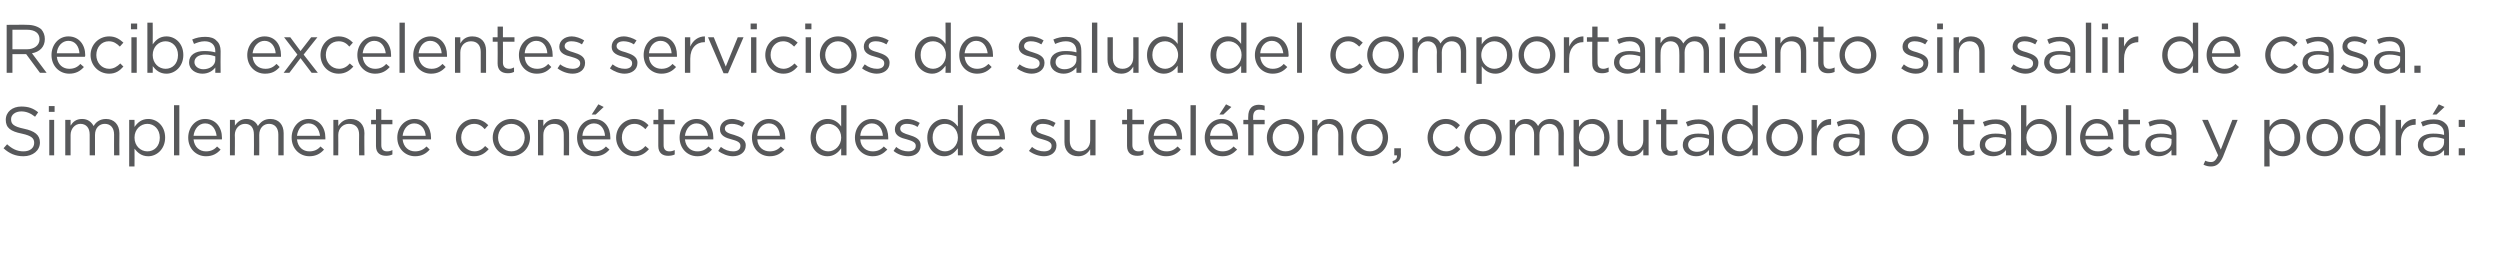
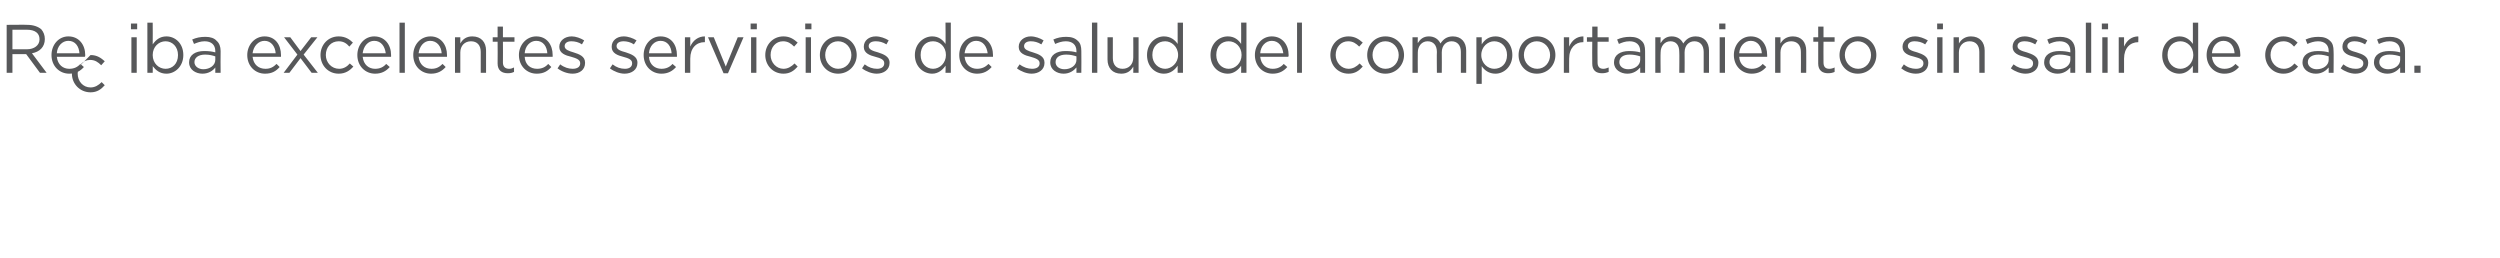
<svg xmlns="http://www.w3.org/2000/svg" version="1.1" width="563.2px" height="58.1px" viewBox="0 -4 563.2 58.1" style="top:-4px">
  <desc>Reciba excelentes servicios de salud del comportamiento sin salir de casa Simplemente conéctese desde su teléfono, c</desc>
  <defs />
  <g id="Polygon6136">
-     <path d="m.8 29.4l.8-.9c1.1 1 2.2 1.6 3.7 1.6c1.5 0 2.4-.8 2.4-1.9c0-1-.5-1.6-2.8-2.1c-2.5-.5-3.6-1.3-3.6-3.1c0-1.8 1.5-3 3.5-3c1.6 0 2.7.4 3.8 1.3l-.7 1c-1-.8-2-1.2-3.1-1.2c-1.4 0-2.3.8-2.3 1.7v.1c0 1 .5 1.6 2.9 2.1c2.4.5 3.6 1.4 3.6 3.1c0 1.8-1.6 3.1-3.7 3.1c-1.8 0-3.2-.6-4.5-1.8zM11 19.9h1.3v1.3H11v-1.3zm.1 3.1h1.1v8h-1.1v-8zm3.6 0h1.2v1.3c.5-.8 1.2-1.5 2.6-1.5c1.3 0 2.1.7 2.6 1.6c.5-.9 1.4-1.6 2.8-1.6c1.8 0 3 1.3 3 3.2c-.04.04 0 5 0 5h-1.2s-.03-4.68 0-4.7c0-1.5-.8-2.4-2.1-2.4c-1.2 0-2.2.9-2.2 2.5v4.6h-1.2v-4.7c0-1.5-.8-2.4-2.1-2.4c-1.2 0-2.2 1.1-2.2 2.5v4.6h-1.2v-8zm14.4 0h1.2s.03 1.6 0 1.6c.7-1 1.6-1.8 3.1-1.8c1.9 0 3.8 1.5 3.8 4.2c0 2.6-1.9 4.2-3.8 4.2c-1.5 0-2.4-.8-3.1-1.7c.03-.03 0 4 0 4h-1.2V23zm6.9 4c0-1.9-1.3-3.1-2.8-3.1c-1.5 0-2.9 1.2-2.9 3.1c0 1.9 1.4 3.1 2.9 3.1c1.5 0 2.8-1.1 2.8-3.1zm3.2-7.3h1.2V31h-1.2V19.7zm3.2 7.3c0-2.3 1.6-4.2 3.8-4.2c2.4 0 3.8 1.9 3.8 4.2v.4h-6.4c.2 1.8 1.4 2.7 2.8 2.7c1.1 0 1.9-.4 2.5-1.1l.8.7c-.8.9-1.8 1.5-3.3 1.5c-2.2 0-4-1.7-4-4.2zm6.4-.4c-.2-1.5-1-2.8-2.6-2.8c-1.4 0-2.4 1.2-2.6 2.8h5.2zm3-3.6h1.1s.05 1.33 0 1.3c.6-.8 1.3-1.5 2.6-1.5c1.3 0 2.2.7 2.6 1.6c.6-.9 1.4-1.6 2.8-1.6c1.9 0 3 1.3 3 3.2v5h-1.2v-4.7c0-1.5-.8-2.4-2.1-2.4c-1.2 0-2.2.9-2.2 2.5c.03-.02 0 4.6 0 4.6h-1.2s.04-4.71 0-4.7c0-1.5-.7-2.4-2-2.4c-1.3 0-2.3 1.1-2.3 2.5c.05.03 0 4.6 0 4.6h-1.1v-8zm13.9 4c0-2.3 1.6-4.2 3.8-4.2c2.4 0 3.8 1.9 3.8 4.2v.4h-6.4c.2 1.8 1.4 2.7 2.8 2.7c1.1 0 1.9-.4 2.5-1.1l.8.7c-.8.9-1.8 1.5-3.3 1.5c-2.2 0-4-1.7-4-4.2zm6.4-.4c-.2-1.5-1-2.8-2.6-2.8c-1.4 0-2.4 1.2-2.6 2.8h5.2zm3-3.6h1.1s.04 1.38 0 1.4c.6-.9 1.4-1.6 2.8-1.6c1.9 0 3.1 1.3 3.1 3.2c-.05.02 0 5 0 5h-1.2s-.04-4.68 0-4.7c0-1.5-.8-2.4-2.3-2.4c-1.3 0-2.4 1-2.4 2.5c.04.01 0 4.6 0 4.6h-1.1v-8zm9.6 5.9V24h-1.1v-1h1.1v-2.4h1.2v2.4h2.5v1h-2.5v4.7c0 1 .5 1.4 1.3 1.4c.5 0 .8-.1 1.2-.3v1c-.4.2-.9.3-1.4.3c-1.3 0-2.3-.6-2.3-2.2zm4.8-1.9c0-2.3 1.6-4.2 3.9-4.2c2.3 0 3.7 1.9 3.7 4.2v.4h-6.4c.2 1.8 1.4 2.7 2.8 2.7c1.1 0 1.9-.4 2.6-1.1l.7.7c-.8.9-1.8 1.5-3.3 1.5c-2.2 0-4-1.7-4-4.2zm6.4-.4c-.1-1.5-1-2.8-2.6-2.8c-1.4 0-2.4 1.2-2.6 2.8h5.2zm6.8.4c0-2.3 1.8-4.2 4.1-4.2c1.5 0 2.5.7 3.2 1.4l-.8.9c-.6-.7-1.3-1.2-2.4-1.2c-1.6 0-2.9 1.3-2.9 3.1c0 1.7 1.3 3.1 3 3.1c1 0 1.8-.5 2.4-1.2l.8.7c-.8.9-1.8 1.6-3.3 1.6c-2.3 0-4.1-1.9-4.1-4.2zm8.3 0c0-2.3 1.8-4.2 4.2-4.2c2.4 0 4.2 1.9 4.2 4.2c0 2.3-1.8 4.2-4.2 4.2c-2.4 0-4.2-1.9-4.2-4.2zm7.2 0c0-1.7-1.3-3.1-3-3.1c-1.8 0-3 1.4-3 3.1c0 1.7 1.3 3.1 3 3.1c1.7 0 3-1.4 3-3.1zm3-4h1.2s.02 1.38 0 1.4c.5-.9 1.4-1.6 2.8-1.6c1.9 0 3 1.3 3 3.2c.03.02 0 5 0 5H127s.04-4.68 0-4.7c0-1.5-.8-2.4-2.2-2.4c-1.4 0-2.4 1-2.4 2.5c.02.01 0 4.6 0 4.6h-1.2v-8zm13.6-3.5l1.2.6l-1.8 1.7h-.9l1.5-2.3zM130 27c0-2.3 1.6-4.2 3.8-4.2c2.4 0 3.7 1.9 3.7 4.2v.4h-6.3c.1 1.8 1.4 2.7 2.8 2.7c1.1 0 1.9-.4 2.5-1.1l.8.7c-.8.9-1.8 1.5-3.3 1.5c-2.2 0-4-1.7-4-4.2zm6.3-.4c-.1-1.5-.9-2.8-2.5-2.8c-1.4 0-2.5 1.2-2.6 2.8h5.1zm2.5.4c0-2.3 1.8-4.2 4.1-4.2c1.6 0 2.5.7 3.2 1.4l-.7.9c-.7-.7-1.4-1.2-2.5-1.2c-1.6 0-2.8 1.3-2.8 3.1c0 1.7 1.2 3.1 2.9 3.1c1 0 1.8-.5 2.4-1.2l.8.7c-.8.9-1.8 1.6-3.3 1.6c-2.3 0-4.1-1.9-4.1-4.2zm9.5 1.9V24h-1.1v-1h1.1v-2.4h1.2v2.4h2.5v1h-2.5s-.02 4.72 0 4.7c0 1 .5 1.4 1.3 1.4c.4 0 .8-.1 1.2-.3v1c-.4.2-.9.3-1.5.3c-1.2 0-2.2-.6-2.2-2.2zm4.8-1.9c0-2.3 1.6-4.2 3.8-4.2c2.4 0 3.8 1.9 3.8 4.2v.4h-6.4c.2 1.8 1.4 2.7 2.8 2.7c1.1 0 1.9-.4 2.5-1.1l.8.7c-.8.9-1.8 1.5-3.3 1.5c-2.2 0-4-1.7-4-4.2zm6.4-.4c-.2-1.5-1-2.8-2.6-2.8c-1.4 0-2.4 1.2-2.6 2.8h5.2zm2.3 3.4l.6-.9c.9.7 1.8 1 2.8 1c.9 0 1.6-.4 1.6-1.2v-.1c0-.8-.9-1.1-2-1.4c-1.2-.3-2.6-.8-2.6-2.2v-.1c0-1.3 1.1-2.3 2.7-2.3c1 0 2.1.4 2.9.9l-.6.9c-.7-.5-1.6-.7-2.3-.7c-1 0-1.6.4-1.6 1.1c0 .8 1 1.1 2.1 1.4c1.2.4 2.6.9 2.6 2.3v.1c0 1.5-1.3 2.4-2.9 2.4c-1.1 0-2.4-.5-3.3-1.2zm7.6-3c0-2.3 1.6-4.2 3.8-4.2c2.4 0 3.7 1.9 3.7 4.2v.4h-6.3c.1 1.8 1.4 2.7 2.8 2.7c1.1 0 1.9-.4 2.5-1.1l.8.7c-.8.9-1.8 1.5-3.3 1.5c-2.2 0-4-1.7-4-4.2zm6.3-.4c-.1-1.5-.9-2.8-2.5-2.8c-1.4 0-2.5 1.2-2.6 2.8h5.1zm6.9.4c0-2.6 1.9-4.2 3.8-4.2c1.5 0 2.5.8 3.1 1.7v-4.8h1.2V31h-1.2v-1.6c-.6.9-1.6 1.8-3.1 1.8c-1.9 0-3.8-1.5-3.8-4.2zm6.9 0c0-1.9-1.4-3.1-2.9-3.1c-1.5 0-2.8 1.1-2.8 3.1c0 1.9 1.3 3.1 2.8 3.1c1.5 0 2.9-1.3 2.9-3.1zm3.1 0c0-2.3 1.6-4.2 3.8-4.2c2.4 0 3.7 1.9 3.7 4.2v.4h-6.3c.1 1.8 1.4 2.7 2.8 2.7c1.1 0 1.9-.4 2.5-1.1l.8.7c-.9.9-1.8 1.5-3.3 1.5c-2.2 0-4-1.7-4-4.2zm6.3-.4c-.1-1.5-.9-2.8-2.5-2.8c-1.4 0-2.5 1.2-2.6 2.8h5.1zm2.4 3.4l.6-.9c.8.7 1.8 1 2.7 1c1 0 1.7-.4 1.7-1.2v-.1c0-.8-1-1.1-2-1.4c-1.3-.3-2.7-.8-2.7-2.2v-.1c0-1.3 1.2-2.3 2.8-2.3c.9 0 2 .4 2.8.9l-.5.9c-.7-.5-1.6-.7-2.4-.7c-.9 0-1.5.4-1.5 1.1c0 .8 1 1.1 2 1.4c1.3.4 2.6.9 2.6 2.3v.1c0 1.5-1.2 2.4-2.8 2.4c-1.2 0-2.5-.5-3.3-1.2zm7.6-3c0-2.6 1.9-4.2 3.8-4.2c1.5 0 2.4.8 3.1 1.7c-.04.02 0-4.8 0-4.8h1.1V31h-1.1s-.04-1.61 0-1.6c-.7.9-1.6 1.8-3.1 1.8c-1.9 0-3.8-1.5-3.8-4.2zm6.9 0c0-1.9-1.4-3.1-2.9-3.1c-1.5 0-2.8 1.1-2.8 3.1c0 1.9 1.3 3.1 2.8 3.1c1.5 0 2.9-1.3 2.9-3.1zm3 0c0-2.3 1.6-4.2 3.9-4.2c2.3 0 3.7 1.9 3.7 4.2v.4H220c.2 1.8 1.4 2.7 2.8 2.7c1.1 0 1.9-.4 2.6-1.1l.7.7c-.8.9-1.8 1.5-3.3 1.5c-2.2 0-4-1.7-4-4.2zm6.4-.4c-.1-1.5-1-2.8-2.6-2.8c-1.4 0-2.4 1.2-2.6 2.8h5.2zm6.6 3.4l.7-.9c.8.7 1.8 1 2.7 1c1 0 1.7-.4 1.7-1.2v-.1c0-.8-1-1.1-2-1.4c-1.3-.3-2.7-.8-2.7-2.2v-.1c0-1.3 1.2-2.3 2.8-2.3c.9 0 2 .4 2.8.9l-.5.9c-.7-.5-1.6-.7-2.4-.7c-.9 0-1.5.4-1.5 1.1c0 .8 1 1.1 2 1.4c1.3.4 2.6.9 2.6 2.3v.1c0 1.5-1.2 2.4-2.8 2.4c-1.2 0-2.5-.5-3.4-1.2zm8-2v-5h1.2v4.7c0 1.5.8 2.4 2.2 2.4c1.4 0 2.4-1 2.4-2.5V23h1.2v8h-1.2v-1.4c-.5.9-1.4 1.6-2.7 1.6c-2 0-3.1-1.3-3.1-3.2zm14.1.9c.02-.02 0-4.9 0-4.9h-1.1v-1h1.1v-2.4h1.2v2.4h2.6v1h-2.6v4.7c0 1 .6 1.4 1.4 1.4c.4 0 .7-.1 1.1-.3v1c-.4.2-.8.3-1.4.3c-1.3 0-2.3-.6-2.3-2.2zm4.8-1.9c0-2.3 1.6-4.2 3.9-4.2c2.3 0 3.7 1.9 3.7 4.2v.4h-6.4c.2 1.8 1.4 2.7 2.9 2.7c1.1 0 1.8-.4 2.5-1.1l.7.7c-.8.9-1.8 1.5-3.3 1.5c-2.2 0-4-1.7-4-4.2zm6.4-.4c-.1-1.5-1-2.8-2.6-2.8c-1.4 0-2.4 1.2-2.6 2.8h5.2zm3.1-6.9h1.2V31h-1.2V19.7zm8-.2l1.2.6l-1.8 1.7h-.9l1.5-2.3zm-4.8 7.5c0-2.3 1.6-4.2 3.8-4.2c2.4 0 3.7 1.9 3.7 4.2v.4h-6.3c.1 1.8 1.4 2.7 2.8 2.7c1.1 0 1.9-.4 2.5-1.1l.8.7c-.9.9-1.8 1.5-3.3 1.5c-2.2 0-4-1.7-4-4.2zm6.3-.4c-.1-1.5-.9-2.8-2.5-2.8c-1.4 0-2.5 1.2-2.6 2.8h5.1zm3.5-2.6h-1.1v-1h1.1s-.03-.71 0-.7c0-.9.2-1.6.7-2.1c.4-.4 1-.6 1.7-.6c.5 0 .9.1 1.3.2v1.1c-.4-.2-.8-.2-1.2-.2c-.9 0-1.4.5-1.4 1.7c.04-.03 0 .6 0 .6h2.6v1h-2.5v7h-1.2v-7zm4.2 3c0-2.3 1.8-4.2 4.2-4.2c2.4 0 4.2 1.9 4.2 4.2c0 2.3-1.8 4.2-4.2 4.2c-2.4 0-4.2-1.9-4.2-4.2zm7.2 0c0-1.7-1.3-3.1-3-3.1c-1.7 0-2.9 1.4-2.9 3.1c0 1.7 1.2 3.1 2.9 3.1c1.8 0 3-1.4 3-3.1zm3-4h1.2s.03 1.38 0 1.4c.6-.9 1.4-1.6 2.8-1.6c1.9 0 3 1.3 3 3.2c.05.02 0 5 0 5h-1.1s-.04-4.68 0-4.7c0-1.5-.9-2.4-2.3-2.4c-1.3 0-2.4 1-2.4 2.5c.03.01 0 4.6 0 4.6h-1.2v-8zm8.8 4c0-2.3 1.8-4.2 4.2-4.2c2.4 0 4.1 1.9 4.1 4.2c0 2.3-1.7 4.2-4.2 4.2c-2.4 0-4.1-1.9-4.1-4.2zm7.1 0c0-1.7-1.3-3.1-3-3.1c-1.7 0-2.9 1.4-2.9 3.1c0 1.7 1.3 3.1 3 3.1c1.7 0 2.9-1.4 2.9-3.1zm2.2 5.3c.7-.2 1.1-.6 1-1.3h-.6v-1.6h1.5s-.04 1.37 0 1.4c0 1.2-.6 1.8-1.8 2.1l-.1-.6zm7.9-5.3c0-2.3 1.8-4.2 4.1-4.2c1.5 0 2.5.7 3.2 1.4l-.8.9c-.6-.7-1.3-1.2-2.4-1.2c-1.6 0-2.9 1.3-2.9 3.1c0 1.7 1.3 3.1 3 3.1c1 0 1.8-.5 2.4-1.2l.8.7c-.8.9-1.8 1.6-3.3 1.6c-2.3 0-4.1-1.9-4.1-4.2zm8.3 0c0-2.3 1.8-4.2 4.2-4.2c2.4 0 4.2 1.9 4.2 4.2c0 2.3-1.8 4.2-4.2 4.2c-2.4 0-4.2-1.9-4.2-4.2zm7.1 0c0-1.7-1.2-3.1-2.9-3.1c-1.8 0-3 1.4-3 3.1c0 1.7 1.3 3.1 3 3.1c1.7 0 2.9-1.4 2.9-3.1zm3.1-4h1.2v1.3c.5-.8 1.2-1.5 2.6-1.5c1.3 0 2.1.7 2.6 1.6c.5-.9 1.4-1.6 2.8-1.6c1.8 0 3 1.3 3 3.2c-.04.04 0 5 0 5h-1.2s-.03-4.68 0-4.7c0-1.5-.8-2.4-2.1-2.4c-1.2 0-2.2.9-2.2 2.5v4.6h-1.2v-4.7c0-1.5-.8-2.4-2.1-2.4c-1.2 0-2.2 1.1-2.2 2.5v4.6h-1.2v-8zm14.4 0h1.2s.03 1.6 0 1.6c.7-1 1.6-1.8 3.1-1.8c1.9 0 3.8 1.5 3.8 4.2c0 2.6-1.9 4.2-3.8 4.2c-1.5 0-2.4-.8-3.1-1.7c.03-.03 0 4 0 4h-1.2V23zm6.9 4c0-1.9-1.3-3.1-2.8-3.1c-1.5 0-2.9 1.2-2.9 3.1c0 1.9 1.4 3.1 2.9 3.1c1.5 0 2.8-1.1 2.8-3.1zm3 1v-5h1.2v4.7c0 1.5.8 2.4 2.2 2.4c1.4 0 2.4-1 2.4-2.5V23h1.2v8h-1.2v-1.4c-.5.9-1.4 1.6-2.7 1.6c-2 0-3.1-1.3-3.1-3.2zm9.8.9c-.02-.02 0-4.9 0-4.9h-1.1v-1h1.1v-2.4h1.2v2.4h2.5v1h-2.5s-.03 4.72 0 4.7c0 1 .5 1.4 1.3 1.4c.4 0 .8-.1 1.2-.3v1c-.4.2-.9.3-1.5.3c-1.2 0-2.2-.6-2.2-2.2zm4.9-.2v-.1c0-1.6 1.4-2.5 3.4-2.5c1.1 0 1.8.1 2.5.3v-.3c0-1.4-.9-2.2-2.4-2.2c-.9 0-1.7.3-2.4.6l-.4-1c.9-.4 1.8-.6 2.9-.6c1.2 0 2 .3 2.6.9c.6.5.8 1.3.8 2.3c.05 0 0 4.9 0 4.9H385v-1.2c-.6.7-1.5 1.4-2.9 1.4c-1.5 0-3-.9-3-2.5zm5.9-.6v-.8c-.6-.2-1.4-.4-2.3-.4c-1.5 0-2.4.7-2.4 1.7c0 1 .9 1.6 2 1.6c1.5 0 2.7-.9 2.7-2.1zm2.9-1.1c0-2.6 1.9-4.2 3.8-4.2c1.5 0 2.5.8 3.1 1.7v-4.8h1.2V31h-1.2v-1.6c-.6.9-1.6 1.8-3.1 1.8c-1.9 0-3.8-1.5-3.8-4.2zm7 0c0-1.9-1.5-3.1-2.9-3.1c-1.6 0-2.9 1.1-2.9 3.1c0 1.9 1.4 3.1 2.9 3.1c1.4 0 2.9-1.3 2.9-3.1zm3 0c0-2.3 1.7-4.2 4.1-4.2c2.5 0 4.2 1.9 4.2 4.2c0 2.3-1.8 4.2-4.2 4.2c-2.4 0-4.1-1.9-4.1-4.2zm7.1 0c0-1.7-1.3-3.1-3-3.1c-1.7 0-2.9 1.4-2.9 3.1c0 1.7 1.3 3.1 2.9 3.1c1.8 0 3-1.4 3-3.1zm3.1-4h1.2s-.04 2.08 0 2.1c.5-1.4 1.7-2.3 3.2-2.3c.03.05 0 1.3 0 1.3c0 0-.07.03-.1 0c-1.7 0-3.1 1.3-3.1 3.7c-.04.01 0 3.2 0 3.2h-1.2v-8zm4.9 5.7v-.1c0-1.6 1.4-2.5 3.5-2.5c1 0 1.7.1 2.4.3v-.3c0-1.4-.9-2.2-2.4-2.2c-.9 0-1.6.3-2.4.6l-.3-1c.8-.4 1.7-.6 2.9-.6c1.1 0 2 .3 2.6.9c.5.5.8 1.3.8 2.3c-.03 0 0 4.9 0 4.9h-1.2s.03-1.21 0-1.2c-.5.7-1.5 1.4-2.9 1.4c-1.5 0-3-.9-3-2.5zm5.9-.6v-.8c-.5-.2-1.3-.4-2.3-.4c-1.5 0-2.4.7-2.4 1.7c0 1 1 1.6 2.1 1.6c1.4 0 2.6-.9 2.6-2.1zm7.3-1.1c0-2.3 1.7-4.2 4.1-4.2c2.4 0 4.2 1.9 4.2 4.2c0 2.3-1.8 4.2-4.2 4.2c-2.4 0-4.1-1.9-4.1-4.2zm7.1 0c0-1.7-1.3-3.1-3-3.1c-1.7 0-2.9 1.4-2.9 3.1c0 1.7 1.2 3.1 2.9 3.1c1.8 0 3-1.4 3-3.1zm7.8 1.9V24H440v-1h1.1v-2.4h1.2v2.4h2.5v1h-2.5v4.7c0 1 .5 1.4 1.3 1.4c.5 0 .8-.1 1.2-.3v1c-.4.2-.9.3-1.4.3c-1.3 0-2.3-.6-2.3-2.2zm4.9-.2v-.1c0-1.6 1.4-2.5 3.5-2.5c1 0 1.7.1 2.4.3v-.3c0-1.4-.9-2.2-2.4-2.2c-.9 0-1.7.3-2.4.6l-.4-1c.9-.4 1.8-.6 3-.6c1.1 0 2 .3 2.6.9c.5.5.8 1.3.8 2.3c-.03 0 0 4.9 0 4.9h-1.2s.03-1.21 0-1.2c-.5.7-1.5 1.4-2.9 1.4c-1.5 0-3-.9-3-2.5zm5.9-.6v-.8c-.5-.2-1.3-.4-2.3-.4c-1.5 0-2.4.7-2.4 1.7c0 1 1 1.6 2.1 1.6c1.4 0 2.6-.9 2.6-2.1zm4.6 1.4v1.5h-1.2V19.7h1.2v4.9c.6-1 1.6-1.8 3.1-1.8c1.9 0 3.8 1.5 3.8 4.2c0 2.6-1.9 4.2-3.8 4.2c-1.5 0-2.5-.8-3.1-1.7zm5.7-2.5c0-1.9-1.3-3.1-2.8-3.1c-1.5 0-2.9 1.2-2.9 3.1c0 1.9 1.4 3.1 2.9 3.1c1.5 0 2.8-1.1 2.8-3.1zm3.2-7.3h1.2V31h-1.2V19.7zm3.2 7.3c0-2.3 1.6-4.2 3.8-4.2c2.4 0 3.7 1.9 3.7 4.2v.4h-6.3c.1 1.8 1.4 2.7 2.8 2.7c1.1 0 1.9-.4 2.5-1.1l.8.7c-.8.9-1.8 1.5-3.3 1.5c-2.2 0-4-1.7-4-4.2zm6.3-.4c-.1-1.5-.9-2.8-2.5-2.8c-1.4 0-2.5 1.2-2.6 2.8h5.1zm3.4 2.3c.04-.02 0-4.9 0-4.9h-1.1v-1h1.1v-2.4h1.2v2.4h2.6v1h-2.6s.03 4.72 0 4.7c0 1 .6 1.4 1.4 1.4c.4 0 .7-.1 1.1-.3v1c-.4.2-.8.3-1.4.3c-1.3 0-2.3-.6-2.3-2.2zm5-.2v-.1c0-1.6 1.4-2.5 3.4-2.5c1 0 1.7.1 2.5.3v-.3c0-1.4-.9-2.2-2.4-2.2c-1 0-1.7.3-2.5.6l-.3-1c.9-.4 1.7-.6 2.9-.6c1.1 0 2 .3 2.6.9c.5.5.8 1.3.8 2.3v4.9h-1.1s-.04-1.21 0-1.2c-.6.7-1.5 1.4-2.9 1.4c-1.5 0-3-.9-3-2.5zm5.9-.6v-.8c-.6-.2-1.4-.4-2.4-.4c-1.5 0-2.3.7-2.3 1.7c0 1 .9 1.6 2 1.6c1.5 0 2.7-.9 2.7-2.1zm13.7-5.1h1.2s-3.32 8.26-3.3 8.3c-.7 1.6-1.5 2.2-2.7 2.2c-.6 0-1.1-.1-1.7-.4l.4-.9c.4.2.8.3 1.3.3c.7 0 1.1-.4 1.6-1.5c.01-.03-3.6-8-3.6-8h1.3l2.9 6.7l2.6-6.7zm7.2 0h1.2s-.04 1.6 0 1.6c.6-1 1.6-1.8 3-1.8c2 0 3.9 1.5 3.9 4.2c0 2.6-1.9 4.2-3.9 4.2c-1.5 0-2.4-.8-3-1.7c-.04-.03 0 4 0 4h-1.2V23zm6.8 4c0-1.9-1.3-3.1-2.8-3.1c-1.5 0-2.9 1.2-2.9 3.1c0 1.9 1.4 3.1 2.9 3.1c1.6 0 2.8-1.1 2.8-3.1zm2.7 0c0-2.3 1.7-4.2 4.1-4.2c2.4 0 4.2 1.9 4.2 4.2c0 2.3-1.8 4.2-4.2 4.2c-2.4 0-4.1-1.9-4.1-4.2zm7.1 0c0-1.7-1.3-3.1-3-3.1c-1.7 0-2.9 1.4-2.9 3.1c0 1.7 1.2 3.1 2.9 3.1c1.8 0 3-1.4 3-3.1zm2.6 0c0-2.6 1.9-4.2 3.8-4.2c1.5 0 2.5.8 3.1 1.7c-.02.02 0-4.8 0-4.8h1.2V31h-1.2s-.02-1.61 0-1.6c-.7.9-1.6 1.8-3.1 1.8c-1.9 0-3.8-1.5-3.8-4.2zm6.9 0c0-1.9-1.4-3.1-2.9-3.1c-1.5 0-2.8 1.1-2.8 3.1c0 1.9 1.3 3.1 2.8 3.1c1.5 0 2.9-1.3 2.9-3.1zm3.5-4h1.2s.03 2.08 0 2.1c.6-1.4 1.8-2.3 3.3-2.3v1.3s-.1.03-.1 0c-1.7 0-3.2 1.3-3.2 3.7c.03.01 0 3.2 0 3.2h-1.2v-8zm5 5.7v-.1c0-1.6 1.4-2.5 3.4-2.5c1.1 0 1.8.1 2.5.3v-.3c0-1.4-.9-2.2-2.4-2.2c-.9 0-1.7.3-2.4.6l-.4-1c.9-.4 1.8-.6 2.9-.6c1.2 0 2 .3 2.6.9c.6.5.8 1.3.8 2.3c.04 0 0 4.9 0 4.9h-1.1v-1.2c-.6.7-1.5 1.4-2.9 1.4c-1.5 0-3-.9-3-2.5zm5.9-.6v-.8c-.6-.2-1.4-.4-2.3-.4c-1.5 0-2.4.7-2.4 1.7c0 1 .9 1.6 2 1.6c1.5 0 2.7-.9 2.7-2.1zm-1.2-8.6l1.3.6l-1.8 1.7h-.9l1.4-2.3zm4.5 3.5h1.4v1.6h-1.4V23zm0 6.4h1.4v1.6h-1.4v-1.6z" stroke="none" fill="#57585a" />
-   </g>
+     </g>
  <g id="Polygon6135">
-     <path d="m1.5 1.6s4.7-.05 4.7 0c1.3 0 2.4.4 3.1 1c.5.6.8 1.3.8 2.2c0 1.8-1.2 2.9-2.9 3.2l3.3 4.4H9L5.9 8.2H2.8v4.2H1.5V1.6zm4.6 5.5c1.6 0 2.8-.9 2.8-2.2v-.1c0-1.3-1-2.1-2.8-2.1c.01-.02-3.3 0-3.3 0v4.4s3.29-.02 3.3 0zm5.5 1.3c0-2.3 1.6-4.2 3.8-4.2c2.4 0 3.8 1.9 3.8 4.2c0 .2 0 .3-.1.4h-6.3c.2 1.8 1.4 2.7 2.8 2.7c1.1 0 1.9-.4 2.5-1.1l.8.7c-.8.9-1.8 1.5-3.3 1.5c-2.2 0-4-1.7-4-4.2zm6.3-.4c-.1-1.5-.9-2.8-2.5-2.8c-1.4 0-2.5 1.2-2.6 2.8h5.1zm2.5.4c0-2.3 1.8-4.2 4.2-4.2c1.5 0 2.4.7 3.2 1.4l-.8.9c-.7-.7-1.4-1.2-2.5-1.2c-1.6 0-2.8 1.3-2.8 3.1c0 1.7 1.2 3.1 2.9 3.1c1 0 1.8-.5 2.5-1.2l.7.7c-.8.9-1.7 1.6-3.2 1.6c-2.4 0-4.2-1.9-4.2-4.2zm9.1-7.1h1.4v1.3h-1.4V1.3zm.1 3.1h1.2v8h-1.2v-8zm4.8 6.5c.04-.04 0 1.5 0 1.5h-1.2V1.1h1.2s.04 4.9 0 4.9c.7-1 1.6-1.8 3.1-1.8c1.9 0 3.8 1.5 3.8 4.2c0 2.6-1.9 4.2-3.8 4.2c-1.5 0-2.4-.8-3.1-1.7zm5.7-2.5c0-1.9-1.3-3.1-2.8-3.1c-1.5 0-2.9 1.2-2.9 3.1c0 1.9 1.4 3.1 2.9 3.1c1.5 0 2.8-1.1 2.8-3.1zm2.5 1.7v-.1c0-1.6 1.4-2.5 3.4-2.5c1.1 0 1.8.1 2.5.3v-.3c0-1.4-.9-2.2-2.4-2.2c-.9 0-1.7.3-2.4.6l-.4-1c.9-.4 1.8-.6 3-.6c1.1 0 2 .3 2.5.9c.6.5.9 1.3.9 2.3c-.04 0 0 4.9 0 4.9h-1.2s.02-1.21 0-1.2c-.5.7-1.5 1.4-2.9 1.4c-1.5 0-3-.9-3-2.5zm5.9-.6v-.8c-.6-.2-1.3-.4-2.3-.4c-1.5 0-2.4.7-2.4 1.7c0 1 1 1.6 2 1.6c1.5 0 2.7-.9 2.7-2.1zm7.2-1.1c0-2.3 1.7-4.2 3.9-4.2c2.4 0 3.7 1.9 3.7 4.2v.4h-6.4c.2 1.8 1.4 2.7 2.9 2.7c1.1 0 1.8-.4 2.5-1.1l.7.7c-.8.9-1.7 1.5-3.3 1.5c-2.2 0-4-1.7-4-4.2zm6.4-.4c-.1-1.5-1-2.8-2.5-2.8c-1.4 0-2.5 1.2-2.7 2.8h5.2zm5.6-.5l2.4-3.1h1.4l-3.1 3.9l3.2 4.1h-1.4l-2.5-3.3l-2.5 3.3h-1.3L67 8.3l-3-3.9h1.4l2.3 3.1zm4.5.9c0-2.3 1.7-4.2 4.1-4.2c1.5 0 2.5.7 3.2 1.4l-.8.9c-.6-.7-1.3-1.2-2.4-1.2c-1.7 0-2.9 1.3-2.9 3.1c0 1.7 1.3 3.1 3 3.1c1 0 1.8-.5 2.4-1.2l.8.7c-.8.9-1.8 1.6-3.3 1.6c-2.4 0-4.1-1.9-4.1-4.2zm8.3 0c0-2.3 1.6-4.2 3.8-4.2c2.4 0 3.8 1.9 3.8 4.2v.4h-6.4c.2 1.8 1.4 2.7 2.8 2.7c1.1 0 1.9-.4 2.5-1.1l.8.7c-.8.9-1.8 1.5-3.3 1.5c-2.2 0-4-1.7-4-4.2zm6.4-.4c-.2-1.5-1-2.8-2.6-2.8c-1.4 0-2.4 1.2-2.6 2.8h5.2zM90 1.1h1.2v11.3H90V1.1zm3.1 7.3c0-2.3 1.6-4.2 3.9-4.2c2.3 0 3.7 1.9 3.7 4.2v.4h-6.4c.2 1.8 1.4 2.7 2.9 2.7c1.1 0 1.8-.4 2.5-1.1l.7.7c-.8.9-1.8 1.5-3.3 1.5c-2.2 0-4-1.7-4-4.2zm6.4-.4c-.1-1.5-1-2.8-2.6-2.8c-1.4 0-2.4 1.2-2.6 2.8h5.2zm3-3.6h1.2s-.02 1.38 0 1.4c.5-.9 1.3-1.6 2.7-1.6c2 0 3.1 1.3 3.1 3.2c-.01.02 0 5 0 5h-1.2V7.7c0-1.5-.8-2.4-2.2-2.4c-1.4 0-2.4 1-2.4 2.5c-.02.01 0 4.6 0 4.6h-1.2v-8zm9.6 5.9c.04-.02 0-4.9 0-4.9H111v-1h1.1V2h1.2v2.4h2.6v1h-2.6s.03 4.72 0 4.7c0 1 .6 1.4 1.4 1.4c.4 0 .7-.1 1.1-.3v1c-.4.2-.8.3-1.4.3c-1.3 0-2.3-.6-2.3-2.2zm4.8-1.9c0-2.3 1.7-4.2 3.9-4.2c2.4 0 3.7 1.9 3.7 4.2v.4h-6.3c.1 1.8 1.3 2.7 2.8 2.7c1.1 0 1.9-.4 2.5-1.1l.7.7c-.8.9-1.7 1.5-3.3 1.5c-2.2 0-4-1.7-4-4.2zm6.4-.4c-.1-1.5-.9-2.8-2.5-2.8c-1.4 0-2.5 1.2-2.6 2.8h5.1zm2.3 3.4l.6-.9c.9.7 1.9 1 2.8 1c1 0 1.7-.4 1.7-1.2v-.1c0-.8-1-1.1-2-1.4c-1.3-.3-2.7-.8-2.7-2.2v-.1c0-1.3 1.2-2.3 2.8-2.3c.9 0 2 .4 2.8.9l-.5.9c-.7-.5-1.6-.7-2.4-.7c-.9 0-1.5.4-1.5 1.1c0 .8 1 1.1 2 1.4c1.3.4 2.6.9 2.6 2.3v.1c0 1.5-1.2 2.4-2.8 2.4c-1.2 0-2.5-.5-3.4-1.2zm11.8 0l.6-.9c.9.7 1.8 1 2.8 1c.9 0 1.6-.4 1.6-1.2v-.1c0-.8-.9-1.1-2-1.4c-1.2-.3-2.6-.8-2.6-2.2v-.1c0-1.3 1.1-2.3 2.7-2.3c1 0 2.1.4 2.9.9l-.6.9c-.7-.5-1.6-.7-2.3-.7c-1 0-1.6.4-1.6 1.1c0 .8 1 1.1 2.1 1.4c1.2.4 2.6.9 2.6 2.3v.1c0 1.5-1.3 2.4-2.9 2.4c-1.1 0-2.4-.5-3.3-1.2zm7.6-3c0-2.3 1.6-4.2 3.8-4.2c2.4 0 3.7 1.9 3.7 4.2v.4h-6.3c.1 1.8 1.4 2.7 2.8 2.7c1.1 0 1.9-.4 2.5-1.1l.8.7c-.8.9-1.8 1.5-3.3 1.5c-2.2 0-4-1.7-4-4.2zm6.3-.4c-.1-1.5-.9-2.8-2.5-2.8c-1.4 0-2.5 1.2-2.6 2.8h5.1zm3-3.6h1.2s.02 2.08 0 2.1c.6-1.4 1.8-2.3 3.3-2.3v1.3s-.1.03-.1 0c-1.8 0-3.2 1.3-3.2 3.7c.02.01 0 3.2 0 3.2h-1.2v-8zm5.2 0h1.3l2.7 6.6l2.7-6.6h1.3l-3.5 8.1h-1l-3.5-8.1zm9.6-3.1h1.4v1.3h-1.4V1.3zm.1 3.1h1.2v8h-1.2v-8zm3.2 4c0-2.3 1.7-4.2 4.1-4.2c1.5 0 2.4.7 3.2 1.4l-.8.9c-.7-.7-1.4-1.2-2.5-1.2c-1.6 0-2.8 1.3-2.8 3.1c0 1.7 1.3 3.1 2.9 3.1c1 0 1.8-.5 2.5-1.2l.7.7c-.8.9-1.7 1.6-3.2 1.6c-2.4 0-4.1-1.9-4.1-4.2zm9-7.1h1.4v1.3h-1.4V1.3zm.1 3.1h1.2v8h-1.2v-8zm3.2 4c0-2.3 1.7-4.2 4.1-4.2c2.5 0 4.2 1.9 4.2 4.2c0 2.3-1.8 4.2-4.2 4.2c-2.4 0-4.1-1.9-4.1-4.2zm7.1 0c0-1.7-1.3-3.1-3-3.1c-1.7 0-2.9 1.4-2.9 3.1c0 1.7 1.3 3.1 2.9 3.1c1.8 0 3-1.4 3-3.1zm2.4 3l.6-.9c.9.7 1.8 1 2.8 1c.9 0 1.6-.4 1.6-1.2v-.1c0-.8-.9-1.1-2-1.4c-1.2-.3-2.6-.8-2.6-2.2v-.1c0-1.3 1.1-2.3 2.7-2.3c1 0 2.1.4 2.9.9l-.5.9c-.8-.5-1.6-.7-2.4-.7c-1 0-1.6.4-1.6 1.1c0 .8 1 1.1 2.1 1.4c1.2.4 2.6.9 2.6 2.3v.1c0 1.5-1.3 2.4-2.9 2.4c-1.1 0-2.4-.5-3.3-1.2zm11.9-3c0-2.6 2-4.2 3.9-4.2c1.5 0 2.4.8 3 1.7c.05.02 0-4.8 0-4.8h1.2v11.3H213s.05-1.61 0-1.6c-.6.9-1.6 1.8-3 1.8c-1.9 0-3.9-1.5-3.9-4.2zm7 0c0-1.9-1.4-3.1-2.9-3.1c-1.6 0-2.8 1.1-2.8 3.1c0 1.9 1.3 3.1 2.8 3.1c1.5 0 2.9-1.3 2.9-3.1zm3 0c0-2.3 1.6-4.2 3.8-4.2c2.4 0 3.8 1.9 3.8 4.2v.4h-6.4c.2 1.8 1.4 2.7 2.8 2.7c1.1 0 1.9-.4 2.6-1.1l.7.7c-.8.9-1.8 1.5-3.3 1.5c-2.2 0-4-1.7-4-4.2zm6.4-.4c-.2-1.5-1-2.8-2.6-2.8c-1.4 0-2.4 1.2-2.6 2.8h5.2zm6.6 3.4l.6-.9c.9.7 1.9 1 2.8 1c1 0 1.7-.4 1.7-1.2v-.1c0-.8-1-1.1-2-1.4c-1.3-.3-2.7-.8-2.7-2.2v-.1c0-1.3 1.2-2.3 2.7-2.3c1 0 2.1.4 2.9.9l-.5.9c-.8-.5-1.6-.7-2.4-.7c-.9 0-1.5.4-1.5 1.1c0 .8 1 1.1 2 1.4c1.3.4 2.6.9 2.6 2.3v.1c0 1.5-1.3 2.4-2.9 2.4c-1.1 0-2.4-.5-3.3-1.2zm7.5-1.3v-.1c0-1.6 1.4-2.5 3.4-2.5c1.1 0 1.8.1 2.5.3v-.3c0-1.4-.9-2.2-2.4-2.2c-.9 0-1.7.3-2.4.6l-.4-1c.9-.4 1.8-.6 2.9-.6c1.2 0 2 .3 2.6.9c.6.5.8 1.3.8 2.3c.04 0 0 4.9 0 4.9h-1.1v-1.2c-.6.7-1.5 1.4-2.9 1.4c-1.5 0-3-.9-3-2.5zm5.9-.6v-.8c-.6-.2-1.4-.4-2.3-.4c-1.6 0-2.4.7-2.4 1.7c0 1 .9 1.6 2 1.6c1.5 0 2.7-.9 2.7-2.1zm3.5-8.4h1.2v11.3H246V1.1zm3.5 8.3c.02-.04 0-5 0-5h1.2v4.7c0 1.5.8 2.4 2.2 2.4c1.4 0 2.4-1 2.4-2.5c.03-.03 0-4.6 0-4.6h1.2v8h-1.2s.03-1.39 0-1.4c-.5.9-1.3 1.6-2.7 1.6c-2 0-3.1-1.3-3.1-3.2zm8.9-1c0-2.6 1.9-4.2 3.8-4.2c1.5 0 2.5.8 3.1 1.7V1.1h1.2v11.3h-1.2v-1.6c-.6.9-1.6 1.8-3.1 1.8c-1.9 0-3.8-1.5-3.8-4.2zm7 0c0-1.9-1.5-3.1-2.9-3.1c-1.6 0-2.9 1.1-2.9 3.1c0 1.9 1.4 3.1 2.9 3.1c1.4 0 2.9-1.3 2.9-3.1zm7.3 0c0-2.6 1.9-4.2 3.9-4.2c1.5 0 2.4.8 3 1.7c.03.02 0-4.8 0-4.8h1.2v11.3h-1.2s.03-1.61 0-1.6c-.6.9-1.6 1.8-3 1.8c-2 0-3.9-1.5-3.9-4.2zm7 0c0-1.9-1.4-3.1-2.9-3.1c-1.6 0-2.8 1.1-2.8 3.1c0 1.9 1.3 3.1 2.8 3.1c1.5 0 2.9-1.3 2.9-3.1zm3 0c0-2.3 1.6-4.2 3.8-4.2c2.4 0 3.8 1.9 3.8 4.2c0 .2 0 .3-.1.4h-6.3c.2 1.8 1.4 2.7 2.8 2.7c1.1 0 1.9-.4 2.5-1.1l.8.7c-.8.9-1.8 1.5-3.3 1.5c-2.2 0-4-1.7-4-4.2zm6.4-.4c-.2-1.5-1-2.8-2.6-2.8c-1.4 0-2.5 1.2-2.6 2.8h5.2zm3.1-6.9h1.1v11.3h-1.1V1.1zm7.5 7.3c0-2.3 1.7-4.2 4.1-4.2c1.5 0 2.4.7 3.2 1.4l-.8.9c-.7-.7-1.4-1.2-2.5-1.2c-1.6 0-2.8 1.3-2.8 3.1c0 1.7 1.3 3.1 2.9 3.1c1 0 1.8-.5 2.5-1.2l.7.7c-.8.9-1.7 1.6-3.2 1.6c-2.4 0-4.1-1.9-4.1-4.2zm8.3 0c0-2.3 1.7-4.2 4.1-4.2c2.5 0 4.2 1.9 4.2 4.2c0 2.3-1.8 4.2-4.2 4.2c-2.4 0-4.1-1.9-4.1-4.2zm7.1 0c0-1.7-1.3-3.1-3-3.1c-1.7 0-2.9 1.4-2.9 3.1c0 1.7 1.3 3.1 2.9 3.1c1.8 0 3-1.4 3-3.1zm3.1-4h1.2s-.04 1.33 0 1.3c.5-.8 1.2-1.5 2.5-1.5c1.3 0 2.2.7 2.6 1.6c.6-.9 1.4-1.6 2.8-1.6c1.9 0 3 1.3 3 3.2c.01.04 0 5 0 5h-1.2s.02-4.68 0-4.7c0-1.5-.8-2.4-2.1-2.4c-1.2 0-2.2.9-2.2 2.5c.04-.02 0 4.6 0 4.6h-1.1s-.05-4.71 0-4.7c0-1.5-.8-2.4-2.1-2.4c-1.3 0-2.2 1.1-2.2 2.5c-.04.03 0 4.6 0 4.6h-1.2v-8zm14.4 0h1.2v1.6c.6-1 1.6-1.8 3.1-1.8c1.9 0 3.8 1.5 3.8 4.2c0 2.6-1.9 4.2-3.8 4.2c-1.5 0-2.5-.8-3.1-1.7v4h-1.2V4.4zm6.9 4c0-1.9-1.3-3.1-2.9-3.1c-1.4 0-2.9 1.2-2.9 3.1c0 1.9 1.5 3.1 2.9 3.1c1.6 0 2.9-1.1 2.9-3.1zm2.6 0c0-2.3 1.7-4.2 4.2-4.2c2.4 0 4.1 1.9 4.1 4.2c0 2.3-1.7 4.2-4.2 4.2c-2.4 0-4.1-1.9-4.1-4.2zm7.1 0c0-1.7-1.3-3.1-3-3.1c-1.7 0-2.9 1.4-2.9 3.1c0 1.7 1.3 3.1 3 3.1c1.7 0 2.9-1.4 2.9-3.1zm3.1-4h1.2s-.03 2.08 0 2.1c.6-1.4 1.7-2.3 3.2-2.3c.04.05 0 1.3 0 1.3c0 0-.05.03-.1 0c-1.7 0-3.1 1.3-3.1 3.7c-.03.01 0 3.2 0 3.2h-1.2v-8zm6.4 5.9c-.04-.02 0-4.9 0-4.9h-1.2v-1h1.2V2h1.2v2.4h2.5v1h-2.5s-.04 4.72 0 4.7c0 1 .5 1.4 1.3 1.4c.4 0 .7-.1 1.2-.3v1c-.5.2-.9.3-1.5.3c-1.3 0-2.2-.6-2.2-2.2zm4.9-.2v-.1c0-1.6 1.4-2.5 3.4-2.5c1 0 1.8.1 2.5.3v-.3c0-1.4-.9-2.2-2.4-2.2c-1 0-1.7.3-2.4.6l-.4-1c.9-.4 1.8-.6 2.9-.6c1.2 0 2 .3 2.6.9c.6.5.8 1.3.8 2.3c.03 0 0 4.9 0 4.9h-1.1s-.02-1.21 0-1.2c-.6.7-1.5 1.4-2.9 1.4c-1.5 0-3-.9-3-2.5zm5.9-.6v-.8c-.6-.2-1.4-.4-2.4-.4c-1.5 0-2.3.7-2.3 1.7c0 1 .9 1.6 2 1.6c1.5 0 2.7-.9 2.7-2.1zm3.4-5.1h1.2s-.05 1.33 0 1.3c.5-.8 1.2-1.5 2.5-1.5c1.3 0 2.2.7 2.6 1.6c.6-.9 1.4-1.6 2.8-1.6c1.9 0 3 1.3 3 3.2c.01.04 0 5 0 5h-1.2s.02-4.68 0-4.7c0-1.5-.8-2.4-2.1-2.4c-1.2 0-2.2.9-2.2 2.5c.04-.02 0 4.6 0 4.6h-1.2s.05-4.71 0-4.7c0-1.5-.7-2.4-2-2.4c-1.3 0-2.2 1.1-2.2 2.5c-.05.03 0 4.6 0 4.6h-1.2v-8zm14.4-3.1h1.4v1.3h-1.4V1.3zm.1 3.1h1.2v8h-1.2v-8zm3.2 4c0-2.3 1.6-4.2 3.8-4.2c2.4 0 3.7 1.9 3.7 4.2v.4h-6.3c.1 1.8 1.4 2.7 2.8 2.7c1.1 0 1.9-.4 2.5-1.1l.8.7c-.8.9-1.8 1.5-3.3 1.5c-2.2 0-4-1.7-4-4.2zm6.3-.4c-.1-1.5-.9-2.8-2.5-2.8c-1.4 0-2.5 1.2-2.6 2.8h5.1zm3-3.6h1.2s.02 1.38 0 1.4c.5-.9 1.4-1.6 2.8-1.6c1.9 0 3 1.3 3 3.2c.03.02 0 5 0 5h-1.2s.04-4.68 0-4.7c0-1.5-.8-2.4-2.2-2.4c-1.4 0-2.4 1-2.4 2.5c.02.01 0 4.6 0 4.6h-1.2v-8zm9.7 5.9c-.02-.02 0-4.9 0-4.9h-1.1v-1h1.1V2h1.2v2.4h2.5v1h-2.5s-.03 4.72 0 4.7c0 1 .5 1.4 1.3 1.4c.4 0 .8-.1 1.2-.3v1c-.4.2-.9.3-1.5.3c-1.2 0-2.2-.6-2.2-2.2zm4.8-1.9c0-2.3 1.8-4.2 4.2-4.2c2.4 0 4.1 1.9 4.1 4.2c0 2.3-1.7 4.2-4.2 4.2c-2.4 0-4.1-1.9-4.1-4.2zm7.1 0c0-1.7-1.3-3.1-3-3.1c-1.7 0-2.9 1.4-2.9 3.1c0 1.7 1.3 3.1 3 3.1c1.7 0 2.9-1.4 2.9-3.1zm6.8 3l.6-.9c.8.7 1.8 1 2.7 1c1 0 1.7-.4 1.7-1.2v-.1c0-.8-.9-1.1-2-1.4c-1.3-.3-2.7-.8-2.7-2.2v-.1c0-1.3 1.2-2.3 2.8-2.3c1 0 2 .4 2.9.9l-.6.9c-.7-.5-1.6-.7-2.4-.7c-.9 0-1.5.4-1.5 1.1c0 .8 1 1.1 2.1 1.4c1.2.4 2.5.9 2.5 2.3v.1c0 1.5-1.2 2.4-2.8 2.4c-1.2 0-2.4-.5-3.3-1.2zm8.1-10.1h1.3v1.3h-1.3V1.3zm0 3.1h1.2v8h-1.2v-8zm3.7 0h1.2v1.4c.5-.9 1.4-1.6 2.7-1.6c2 0 3.1 1.3 3.1 3.2v5h-1.2V7.7c0-1.5-.8-2.4-2.2-2.4c-1.4 0-2.4 1-2.4 2.5v4.6h-1.2v-8zm12.9 7l.6-.9c.9.7 1.8 1 2.8 1c1 0 1.6-.4 1.6-1.2v-.1c0-.8-.9-1.1-2-1.4c-1.2-.3-2.6-.8-2.6-2.2v-.1c0-1.3 1.1-2.3 2.7-2.3c1 0 2.1.4 2.9.9l-.5.9c-.8-.5-1.6-.7-2.4-.7c-1 0-1.6.4-1.6 1.1c0 .8 1 1.1 2.1 1.4c1.2.4 2.6.9 2.6 2.3v.1c0 1.5-1.3 2.4-2.9 2.4c-1.1 0-2.4-.5-3.3-1.2zm7.5-1.3v-.1c0-1.6 1.4-2.5 3.4-2.5c1 0 1.8.1 2.5.3v-.3c0-1.4-.9-2.2-2.4-2.2c-1 0-1.7.3-2.4.6l-.4-1c.9-.4 1.7-.6 2.9-.6c1.1 0 2 .3 2.6.9c.5.5.8 1.3.8 2.3c.02 0 0 4.9 0 4.9h-1.1s-.03-1.21 0-1.2c-.6.7-1.5 1.4-2.9 1.4c-1.5 0-3-.9-3-2.5zm5.9-.6v-.8c-.6-.2-1.4-.4-2.4-.4c-1.5 0-2.3.7-2.3 1.7c0 1 .9 1.6 2 1.6c1.5 0 2.7-.9 2.7-2.1zm3.5-8.4h1.2v11.3h-1.2V1.1zm3.6.2h1.4v1.3h-1.4V1.3zm.1 3.1h1.2v8h-1.2v-8zm3.7 0h1.2s-.02 2.08 0 2.1c.6-1.4 1.7-2.3 3.2-2.3c.05.05 0 1.3 0 1.3c0 0-.05.03 0 0c-1.8 0-3.2 1.3-3.2 3.7c-.02.01 0 3.2 0 3.2h-1.2v-8zm9.8 4c0-2.6 1.9-4.2 3.9-4.2c1.4 0 2.4.8 3 1.7c.02.02 0-4.8 0-4.8h1.2v11.3H494s.02-1.61 0-1.6c-.6.9-1.6 1.8-3 1.8c-2 0-3.9-1.5-3.9-4.2zm7 0c0-1.9-1.4-3.1-2.9-3.1c-1.6 0-2.9 1.1-2.9 3.1c0 1.9 1.4 3.1 2.9 3.1c1.5 0 2.9-1.3 2.9-3.1zm3 0c0-2.3 1.6-4.2 3.8-4.2c2.4 0 3.8 1.9 3.8 4.2c0 .2 0 .3-.1.4h-6.3c.2 1.8 1.4 2.7 2.8 2.7c1.1 0 1.9-.4 2.5-1.1l.8.7c-.8.9-1.8 1.5-3.3 1.5c-2.2 0-4-1.7-4-4.2zm6.3-.4c-.1-1.5-.9-2.8-2.5-2.8c-1.4 0-2.5 1.2-2.6 2.8h5.1zm6.9.4c0-2.3 1.7-4.2 4.1-4.2c1.5 0 2.5.7 3.2 1.4l-.8.9c-.6-.7-1.3-1.2-2.4-1.2c-1.7 0-2.9 1.3-2.9 3.1c0 1.7 1.3 3.1 3 3.1c1 0 1.8-.5 2.4-1.2l.8.7c-.8.9-1.8 1.6-3.3 1.6c-2.4 0-4.1-1.9-4.1-4.2zm8.4 1.7v-.1c0-1.6 1.4-2.5 3.4-2.5c1.1 0 1.8.1 2.5.3v-.3c0-1.4-.9-2.2-2.4-2.2c-.9 0-1.7.3-2.4.6l-.4-1c.9-.4 1.8-.6 2.9-.6c1.2 0 2 .3 2.6.9c.6.5.8 1.3.8 2.3c.05 0 0 4.9 0 4.9h-1.1v-1.2c-.6.7-1.5 1.4-2.9 1.4c-1.5 0-3-.9-3-2.5zm5.9-.6v-.8c-.6-.2-1.4-.4-2.3-.4c-1.5 0-2.4.7-2.4 1.7c0 1 1 1.6 2 1.6c1.5 0 2.7-.9 2.7-2.1zm2.7 1.9l.6-.9c.9.7 1.8 1 2.8 1c1 0 1.7-.4 1.7-1.2v-.1c0-.8-1-1.1-2-1.4c-1.3-.3-2.7-.8-2.7-2.2v-.1c0-1.3 1.1-2.3 2.7-2.3c1 0 2.1.4 2.9.9l-.5.9c-.8-.5-1.6-.7-2.4-.7c-.9 0-1.6.4-1.6 1.1c0 .8 1 1.1 2.1 1.4c1.3.4 2.6.9 2.6 2.3v.1c0 1.5-1.3 2.4-2.9 2.4c-1.1 0-2.4-.5-3.3-1.2zm7.5-1.3v-.1c0-1.6 1.4-2.5 3.4-2.5c1 0 1.8.1 2.5.3v-.3c0-1.4-.9-2.2-2.4-2.2c-1 0-1.7.3-2.4.6l-.4-1c.9-.4 1.8-.6 2.9-.6c1.1 0 2 .3 2.6.9c.5.5.8 1.3.8 2.3c.02 0 0 4.9 0 4.9h-1.1s-.02-1.21 0-1.2c-.6.7-1.5 1.4-2.9 1.4c-1.5 0-3-.9-3-2.5zm5.9-.6v-.8c-.6-.2-1.4-.4-2.4-.4c-1.5 0-2.3.7-2.3 1.7c0 1 .9 1.6 2 1.6c1.5 0 2.7-.9 2.7-2.1zm3.2 1.3h1.4v1.6h-1.4v-1.6z" stroke="none" fill="#57585a" />
+     <path d="m1.5 1.6s4.7-.05 4.7 0c1.3 0 2.4.4 3.1 1c.5.6.8 1.3.8 2.2c0 1.8-1.2 2.9-2.9 3.2l3.3 4.4H9L5.9 8.2H2.8v4.2H1.5V1.6zm4.6 5.5c1.6 0 2.8-.9 2.8-2.2v-.1c0-1.3-1-2.1-2.8-2.1c.01-.02-3.3 0-3.3 0v4.4s3.29-.02 3.3 0zm5.5 1.3c0-2.3 1.6-4.2 3.8-4.2c2.4 0 3.8 1.9 3.8 4.2c0 .2 0 .3-.1.4h-6.3c.2 1.8 1.4 2.7 2.8 2.7c1.1 0 1.9-.4 2.5-1.1l.8.7c-.8.9-1.8 1.5-3.3 1.5c-2.2 0-4-1.7-4-4.2zm6.3-.4c-.1-1.5-.9-2.8-2.5-2.8c-1.4 0-2.5 1.2-2.6 2.8h5.1zm2.5.4c1.5 0 2.4.7 3.2 1.4l-.8.9c-.7-.7-1.4-1.2-2.5-1.2c-1.6 0-2.8 1.3-2.8 3.1c0 1.7 1.2 3.1 2.9 3.1c1 0 1.8-.5 2.5-1.2l.7.7c-.8.9-1.7 1.6-3.2 1.6c-2.4 0-4.2-1.9-4.2-4.2zm9.1-7.1h1.4v1.3h-1.4V1.3zm.1 3.1h1.2v8h-1.2v-8zm4.8 6.5c.04-.04 0 1.5 0 1.5h-1.2V1.1h1.2s.04 4.9 0 4.9c.7-1 1.6-1.8 3.1-1.8c1.9 0 3.8 1.5 3.8 4.2c0 2.6-1.9 4.2-3.8 4.2c-1.5 0-2.4-.8-3.1-1.7zm5.7-2.5c0-1.9-1.3-3.1-2.8-3.1c-1.5 0-2.9 1.2-2.9 3.1c0 1.9 1.4 3.1 2.9 3.1c1.5 0 2.8-1.1 2.8-3.1zm2.5 1.7v-.1c0-1.6 1.4-2.5 3.4-2.5c1.1 0 1.8.1 2.5.3v-.3c0-1.4-.9-2.2-2.4-2.2c-.9 0-1.7.3-2.4.6l-.4-1c.9-.4 1.8-.6 3-.6c1.1 0 2 .3 2.5.9c.6.5.9 1.3.9 2.3c-.04 0 0 4.9 0 4.9h-1.2s.02-1.21 0-1.2c-.5.7-1.5 1.4-2.9 1.4c-1.5 0-3-.9-3-2.5zm5.9-.6v-.8c-.6-.2-1.3-.4-2.3-.4c-1.5 0-2.4.7-2.4 1.7c0 1 1 1.6 2 1.6c1.5 0 2.7-.9 2.7-2.1zm7.2-1.1c0-2.3 1.7-4.2 3.9-4.2c2.4 0 3.7 1.9 3.7 4.2v.4h-6.4c.2 1.8 1.4 2.7 2.9 2.7c1.1 0 1.8-.4 2.5-1.1l.7.7c-.8.9-1.7 1.5-3.3 1.5c-2.2 0-4-1.7-4-4.2zm6.4-.4c-.1-1.5-1-2.8-2.5-2.8c-1.4 0-2.5 1.2-2.7 2.8h5.2zm5.6-.5l2.4-3.1h1.4l-3.1 3.9l3.2 4.1h-1.4l-2.5-3.3l-2.5 3.3h-1.3L67 8.3l-3-3.9h1.4l2.3 3.1zm4.5.9c0-2.3 1.7-4.2 4.1-4.2c1.5 0 2.5.7 3.2 1.4l-.8.9c-.6-.7-1.3-1.2-2.4-1.2c-1.7 0-2.9 1.3-2.9 3.1c0 1.7 1.3 3.1 3 3.1c1 0 1.8-.5 2.4-1.2l.8.7c-.8.9-1.8 1.6-3.3 1.6c-2.4 0-4.1-1.9-4.1-4.2zm8.3 0c0-2.3 1.6-4.2 3.8-4.2c2.4 0 3.8 1.9 3.8 4.2v.4h-6.4c.2 1.8 1.4 2.7 2.8 2.7c1.1 0 1.9-.4 2.5-1.1l.8.7c-.8.9-1.8 1.5-3.3 1.5c-2.2 0-4-1.7-4-4.2zm6.4-.4c-.2-1.5-1-2.8-2.6-2.8c-1.4 0-2.4 1.2-2.6 2.8h5.2zM90 1.1h1.2v11.3H90V1.1zm3.1 7.3c0-2.3 1.6-4.2 3.9-4.2c2.3 0 3.7 1.9 3.7 4.2v.4h-6.4c.2 1.8 1.4 2.7 2.9 2.7c1.1 0 1.8-.4 2.5-1.1l.7.7c-.8.9-1.8 1.5-3.3 1.5c-2.2 0-4-1.7-4-4.2zm6.4-.4c-.1-1.5-1-2.8-2.6-2.8c-1.4 0-2.4 1.2-2.6 2.8h5.2zm3-3.6h1.2s-.02 1.38 0 1.4c.5-.9 1.3-1.6 2.7-1.6c2 0 3.1 1.3 3.1 3.2c-.01.02 0 5 0 5h-1.2V7.7c0-1.5-.8-2.4-2.2-2.4c-1.4 0-2.4 1-2.4 2.5c-.02.01 0 4.6 0 4.6h-1.2v-8zm9.6 5.9c.04-.02 0-4.9 0-4.9H111v-1h1.1V2h1.2v2.4h2.6v1h-2.6s.03 4.72 0 4.7c0 1 .6 1.4 1.4 1.4c.4 0 .7-.1 1.1-.3v1c-.4.2-.8.3-1.4.3c-1.3 0-2.3-.6-2.3-2.2zm4.8-1.9c0-2.3 1.7-4.2 3.9-4.2c2.4 0 3.7 1.9 3.7 4.2v.4h-6.3c.1 1.8 1.3 2.7 2.8 2.7c1.1 0 1.9-.4 2.5-1.1l.7.7c-.8.9-1.7 1.5-3.3 1.5c-2.2 0-4-1.7-4-4.2zm6.4-.4c-.1-1.5-.9-2.8-2.5-2.8c-1.4 0-2.5 1.2-2.6 2.8h5.1zm2.3 3.4l.6-.9c.9.7 1.9 1 2.8 1c1 0 1.7-.4 1.7-1.2v-.1c0-.8-1-1.1-2-1.4c-1.3-.3-2.7-.8-2.7-2.2v-.1c0-1.3 1.2-2.3 2.8-2.3c.9 0 2 .4 2.8.9l-.5.9c-.7-.5-1.6-.7-2.4-.7c-.9 0-1.5.4-1.5 1.1c0 .8 1 1.1 2 1.4c1.3.4 2.6.9 2.6 2.3v.1c0 1.5-1.2 2.4-2.8 2.4c-1.2 0-2.5-.5-3.4-1.2zm11.8 0l.6-.9c.9.7 1.8 1 2.8 1c.9 0 1.6-.4 1.6-1.2v-.1c0-.8-.9-1.1-2-1.4c-1.2-.3-2.6-.8-2.6-2.2v-.1c0-1.3 1.1-2.3 2.7-2.3c1 0 2.1.4 2.9.9l-.6.9c-.7-.5-1.6-.7-2.3-.7c-1 0-1.6.4-1.6 1.1c0 .8 1 1.1 2.1 1.4c1.2.4 2.6.9 2.6 2.3v.1c0 1.5-1.3 2.4-2.9 2.4c-1.1 0-2.4-.5-3.3-1.2zm7.6-3c0-2.3 1.6-4.2 3.8-4.2c2.4 0 3.7 1.9 3.7 4.2v.4h-6.3c.1 1.8 1.4 2.7 2.8 2.7c1.1 0 1.9-.4 2.5-1.1l.8.7c-.8.9-1.8 1.5-3.3 1.5c-2.2 0-4-1.7-4-4.2zm6.3-.4c-.1-1.5-.9-2.8-2.5-2.8c-1.4 0-2.5 1.2-2.6 2.8h5.1zm3-3.6h1.2s.02 2.08 0 2.1c.6-1.4 1.8-2.3 3.3-2.3v1.3s-.1.03-.1 0c-1.8 0-3.2 1.3-3.2 3.7c.02.01 0 3.2 0 3.2h-1.2v-8zm5.2 0h1.3l2.7 6.6l2.7-6.6h1.3l-3.5 8.1h-1l-3.5-8.1zm9.6-3.1h1.4v1.3h-1.4V1.3zm.1 3.1h1.2v8h-1.2v-8zm3.2 4c0-2.3 1.7-4.2 4.1-4.2c1.5 0 2.4.7 3.2 1.4l-.8.9c-.7-.7-1.4-1.2-2.5-1.2c-1.6 0-2.8 1.3-2.8 3.1c0 1.7 1.3 3.1 2.9 3.1c1 0 1.8-.5 2.5-1.2l.7.7c-.8.9-1.7 1.6-3.2 1.6c-2.4 0-4.1-1.9-4.1-4.2zm9-7.1h1.4v1.3h-1.4V1.3zm.1 3.1h1.2v8h-1.2v-8zm3.2 4c0-2.3 1.7-4.2 4.1-4.2c2.5 0 4.2 1.9 4.2 4.2c0 2.3-1.8 4.2-4.2 4.2c-2.4 0-4.1-1.9-4.1-4.2zm7.1 0c0-1.7-1.3-3.1-3-3.1c-1.7 0-2.9 1.4-2.9 3.1c0 1.7 1.3 3.1 2.9 3.1c1.8 0 3-1.4 3-3.1zm2.4 3l.6-.9c.9.7 1.8 1 2.8 1c.9 0 1.6-.4 1.6-1.2v-.1c0-.8-.9-1.1-2-1.4c-1.2-.3-2.6-.8-2.6-2.2v-.1c0-1.3 1.1-2.3 2.7-2.3c1 0 2.1.4 2.9.9l-.5.9c-.8-.5-1.6-.7-2.4-.7c-1 0-1.6.4-1.6 1.1c0 .8 1 1.1 2.1 1.4c1.2.4 2.6.9 2.6 2.3v.1c0 1.5-1.3 2.4-2.9 2.4c-1.1 0-2.4-.5-3.3-1.2zm11.9-3c0-2.6 2-4.2 3.9-4.2c1.5 0 2.4.8 3 1.7c.05.02 0-4.8 0-4.8h1.2v11.3H213s.05-1.61 0-1.6c-.6.9-1.6 1.8-3 1.8c-1.9 0-3.9-1.5-3.9-4.2zm7 0c0-1.9-1.4-3.1-2.9-3.1c-1.6 0-2.8 1.1-2.8 3.1c0 1.9 1.3 3.1 2.8 3.1c1.5 0 2.9-1.3 2.9-3.1zm3 0c0-2.3 1.6-4.2 3.8-4.2c2.4 0 3.8 1.9 3.8 4.2v.4h-6.4c.2 1.8 1.4 2.7 2.8 2.7c1.1 0 1.9-.4 2.6-1.1l.7.7c-.8.9-1.8 1.5-3.3 1.5c-2.2 0-4-1.7-4-4.2zm6.4-.4c-.2-1.5-1-2.8-2.6-2.8c-1.4 0-2.4 1.2-2.6 2.8h5.2zm6.6 3.4l.6-.9c.9.7 1.9 1 2.8 1c1 0 1.7-.4 1.7-1.2v-.1c0-.8-1-1.1-2-1.4c-1.3-.3-2.7-.8-2.7-2.2v-.1c0-1.3 1.2-2.3 2.7-2.3c1 0 2.1.4 2.9.9l-.5.9c-.8-.5-1.6-.7-2.4-.7c-.9 0-1.5.4-1.5 1.1c0 .8 1 1.1 2 1.4c1.3.4 2.6.9 2.6 2.3v.1c0 1.5-1.3 2.4-2.9 2.4c-1.1 0-2.4-.5-3.3-1.2zm7.5-1.3v-.1c0-1.6 1.4-2.5 3.4-2.5c1.1 0 1.8.1 2.5.3v-.3c0-1.4-.9-2.2-2.4-2.2c-.9 0-1.7.3-2.4.6l-.4-1c.9-.4 1.8-.6 2.9-.6c1.2 0 2 .3 2.6.9c.6.5.8 1.3.8 2.3c.04 0 0 4.9 0 4.9h-1.1v-1.2c-.6.7-1.5 1.4-2.9 1.4c-1.5 0-3-.9-3-2.5zm5.9-.6v-.8c-.6-.2-1.4-.4-2.3-.4c-1.6 0-2.4.7-2.4 1.7c0 1 .9 1.6 2 1.6c1.5 0 2.7-.9 2.7-2.1zm3.5-8.4h1.2v11.3H246V1.1zm3.5 8.3c.02-.04 0-5 0-5h1.2v4.7c0 1.5.8 2.4 2.2 2.4c1.4 0 2.4-1 2.4-2.5c.03-.03 0-4.6 0-4.6h1.2v8h-1.2s.03-1.39 0-1.4c-.5.9-1.3 1.6-2.7 1.6c-2 0-3.1-1.3-3.1-3.2zm8.9-1c0-2.6 1.9-4.2 3.8-4.2c1.5 0 2.5.8 3.1 1.7V1.1h1.2v11.3h-1.2v-1.6c-.6.9-1.6 1.8-3.1 1.8c-1.9 0-3.8-1.5-3.8-4.2zm7 0c0-1.9-1.5-3.1-2.9-3.1c-1.6 0-2.9 1.1-2.9 3.1c0 1.9 1.4 3.1 2.9 3.1c1.4 0 2.9-1.3 2.9-3.1zm7.3 0c0-2.6 1.9-4.2 3.9-4.2c1.5 0 2.4.8 3 1.7c.03.02 0-4.8 0-4.8h1.2v11.3h-1.2s.03-1.61 0-1.6c-.6.9-1.6 1.8-3 1.8c-2 0-3.9-1.5-3.9-4.2zm7 0c0-1.9-1.4-3.1-2.9-3.1c-1.6 0-2.8 1.1-2.8 3.1c0 1.9 1.3 3.1 2.8 3.1c1.5 0 2.9-1.3 2.9-3.1zm3 0c0-2.3 1.6-4.2 3.8-4.2c2.4 0 3.8 1.9 3.8 4.2c0 .2 0 .3-.1.4h-6.3c.2 1.8 1.4 2.7 2.8 2.7c1.1 0 1.9-.4 2.5-1.1l.8.7c-.8.9-1.8 1.5-3.3 1.5c-2.2 0-4-1.7-4-4.2zm6.4-.4c-.2-1.5-1-2.8-2.6-2.8c-1.4 0-2.5 1.2-2.6 2.8h5.2zm3.1-6.9h1.1v11.3h-1.1V1.1zm7.5 7.3c0-2.3 1.7-4.2 4.1-4.2c1.5 0 2.4.7 3.2 1.4l-.8.9c-.7-.7-1.4-1.2-2.5-1.2c-1.6 0-2.8 1.3-2.8 3.1c0 1.7 1.3 3.1 2.9 3.1c1 0 1.8-.5 2.5-1.2l.7.7c-.8.9-1.7 1.6-3.2 1.6c-2.4 0-4.1-1.9-4.1-4.2zm8.3 0c0-2.3 1.7-4.2 4.1-4.2c2.5 0 4.2 1.9 4.2 4.2c0 2.3-1.8 4.2-4.2 4.2c-2.4 0-4.1-1.9-4.1-4.2zm7.1 0c0-1.7-1.3-3.1-3-3.1c-1.7 0-2.9 1.4-2.9 3.1c0 1.7 1.3 3.1 2.9 3.1c1.8 0 3-1.4 3-3.1zm3.1-4h1.2s-.04 1.33 0 1.3c.5-.8 1.2-1.5 2.5-1.5c1.3 0 2.2.7 2.6 1.6c.6-.9 1.4-1.6 2.8-1.6c1.9 0 3 1.3 3 3.2c.01.04 0 5 0 5h-1.2s.02-4.68 0-4.7c0-1.5-.8-2.4-2.1-2.4c-1.2 0-2.2.9-2.2 2.5c.04-.02 0 4.6 0 4.6h-1.1s-.05-4.71 0-4.7c0-1.5-.8-2.4-2.1-2.4c-1.3 0-2.2 1.1-2.2 2.5c-.04.03 0 4.6 0 4.6h-1.2v-8zm14.4 0h1.2v1.6c.6-1 1.6-1.8 3.1-1.8c1.9 0 3.8 1.5 3.8 4.2c0 2.6-1.9 4.2-3.8 4.2c-1.5 0-2.5-.8-3.1-1.7v4h-1.2V4.4zm6.9 4c0-1.9-1.3-3.1-2.9-3.1c-1.4 0-2.9 1.2-2.9 3.1c0 1.9 1.5 3.1 2.9 3.1c1.6 0 2.9-1.1 2.9-3.1zm2.6 0c0-2.3 1.7-4.2 4.2-4.2c2.4 0 4.1 1.9 4.1 4.2c0 2.3-1.7 4.2-4.2 4.2c-2.4 0-4.1-1.9-4.1-4.2zm7.1 0c0-1.7-1.3-3.1-3-3.1c-1.7 0-2.9 1.4-2.9 3.1c0 1.7 1.3 3.1 3 3.1c1.7 0 2.9-1.4 2.9-3.1zm3.1-4h1.2s-.03 2.08 0 2.1c.6-1.4 1.7-2.3 3.2-2.3c.04.05 0 1.3 0 1.3c0 0-.05.03-.1 0c-1.7 0-3.1 1.3-3.1 3.7c-.03.01 0 3.2 0 3.2h-1.2v-8zm6.4 5.9c-.04-.02 0-4.9 0-4.9h-1.2v-1h1.2V2h1.2v2.4h2.5v1h-2.5s-.04 4.72 0 4.7c0 1 .5 1.4 1.3 1.4c.4 0 .7-.1 1.2-.3v1c-.5.2-.9.3-1.5.3c-1.3 0-2.2-.6-2.2-2.2zm4.9-.2v-.1c0-1.6 1.4-2.5 3.4-2.5c1 0 1.8.1 2.5.3v-.3c0-1.4-.9-2.2-2.4-2.2c-1 0-1.7.3-2.4.6l-.4-1c.9-.4 1.8-.6 2.9-.6c1.2 0 2 .3 2.6.9c.6.5.8 1.3.8 2.3c.03 0 0 4.9 0 4.9h-1.1s-.02-1.21 0-1.2c-.6.7-1.5 1.4-2.9 1.4c-1.5 0-3-.9-3-2.5zm5.9-.6v-.8c-.6-.2-1.4-.4-2.4-.4c-1.5 0-2.3.7-2.3 1.7c0 1 .9 1.6 2 1.6c1.5 0 2.7-.9 2.7-2.1zm3.4-5.1h1.2s-.05 1.33 0 1.3c.5-.8 1.2-1.5 2.5-1.5c1.3 0 2.2.7 2.6 1.6c.6-.9 1.4-1.6 2.8-1.6c1.9 0 3 1.3 3 3.2c.01.04 0 5 0 5h-1.2s.02-4.68 0-4.7c0-1.5-.8-2.4-2.1-2.4c-1.2 0-2.2.9-2.2 2.5c.04-.02 0 4.6 0 4.6h-1.2s.05-4.71 0-4.7c0-1.5-.7-2.4-2-2.4c-1.3 0-2.2 1.1-2.2 2.5c-.05.03 0 4.6 0 4.6h-1.2v-8zm14.4-3.1h1.4v1.3h-1.4V1.3zm.1 3.1h1.2v8h-1.2v-8zm3.2 4c0-2.3 1.6-4.2 3.8-4.2c2.4 0 3.7 1.9 3.7 4.2v.4h-6.3c.1 1.8 1.4 2.7 2.8 2.7c1.1 0 1.9-.4 2.5-1.1l.8.7c-.8.9-1.8 1.5-3.3 1.5c-2.2 0-4-1.7-4-4.2zm6.3-.4c-.1-1.5-.9-2.8-2.5-2.8c-1.4 0-2.5 1.2-2.6 2.8h5.1zm3-3.6h1.2s.02 1.38 0 1.4c.5-.9 1.4-1.6 2.8-1.6c1.9 0 3 1.3 3 3.2c.03.02 0 5 0 5h-1.2s.04-4.68 0-4.7c0-1.5-.8-2.4-2.2-2.4c-1.4 0-2.4 1-2.4 2.5c.02.01 0 4.6 0 4.6h-1.2v-8zm9.7 5.9c-.02-.02 0-4.9 0-4.9h-1.1v-1h1.1V2h1.2v2.4h2.5v1h-2.5s-.03 4.72 0 4.7c0 1 .5 1.4 1.3 1.4c.4 0 .8-.1 1.2-.3v1c-.4.2-.9.3-1.5.3c-1.2 0-2.2-.6-2.2-2.2zm4.8-1.9c0-2.3 1.8-4.2 4.2-4.2c2.4 0 4.1 1.9 4.1 4.2c0 2.3-1.7 4.2-4.2 4.2c-2.4 0-4.1-1.9-4.1-4.2zm7.1 0c0-1.7-1.3-3.1-3-3.1c-1.7 0-2.9 1.4-2.9 3.1c0 1.7 1.3 3.1 3 3.1c1.7 0 2.9-1.4 2.9-3.1zm6.8 3l.6-.9c.8.7 1.8 1 2.7 1c1 0 1.7-.4 1.7-1.2v-.1c0-.8-.9-1.1-2-1.4c-1.3-.3-2.7-.8-2.7-2.2v-.1c0-1.3 1.2-2.3 2.8-2.3c1 0 2 .4 2.9.9l-.6.9c-.7-.5-1.6-.7-2.4-.7c-.9 0-1.5.4-1.5 1.1c0 .8 1 1.1 2.1 1.4c1.2.4 2.5.9 2.5 2.3v.1c0 1.5-1.2 2.4-2.8 2.4c-1.2 0-2.4-.5-3.3-1.2zm8.1-10.1h1.3v1.3h-1.3V1.3zm0 3.1h1.2v8h-1.2v-8zm3.7 0h1.2v1.4c.5-.9 1.4-1.6 2.7-1.6c2 0 3.1 1.3 3.1 3.2v5h-1.2V7.7c0-1.5-.8-2.4-2.2-2.4c-1.4 0-2.4 1-2.4 2.5v4.6h-1.2v-8zm12.9 7l.6-.9c.9.7 1.8 1 2.8 1c1 0 1.6-.4 1.6-1.2v-.1c0-.8-.9-1.1-2-1.4c-1.2-.3-2.6-.8-2.6-2.2v-.1c0-1.3 1.1-2.3 2.7-2.3c1 0 2.1.4 2.9.9l-.5.9c-.8-.5-1.6-.7-2.4-.7c-1 0-1.6.4-1.6 1.1c0 .8 1 1.1 2.1 1.4c1.2.4 2.6.9 2.6 2.3v.1c0 1.5-1.3 2.4-2.9 2.4c-1.1 0-2.4-.5-3.3-1.2zm7.5-1.3v-.1c0-1.6 1.4-2.5 3.4-2.5c1 0 1.8.1 2.5.3v-.3c0-1.4-.9-2.2-2.4-2.2c-1 0-1.7.3-2.4.6l-.4-1c.9-.4 1.7-.6 2.9-.6c1.1 0 2 .3 2.6.9c.5.5.8 1.3.8 2.3c.02 0 0 4.9 0 4.9h-1.1s-.03-1.21 0-1.2c-.6.7-1.5 1.4-2.9 1.4c-1.5 0-3-.9-3-2.5zm5.9-.6v-.8c-.6-.2-1.4-.4-2.4-.4c-1.5 0-2.3.7-2.3 1.7c0 1 .9 1.6 2 1.6c1.5 0 2.7-.9 2.7-2.1zm3.5-8.4h1.2v11.3h-1.2V1.1zm3.6.2h1.4v1.3h-1.4V1.3zm.1 3.1h1.2v8h-1.2v-8zm3.7 0h1.2s-.02 2.08 0 2.1c.6-1.4 1.7-2.3 3.2-2.3c.05.05 0 1.3 0 1.3c0 0-.05.03 0 0c-1.8 0-3.2 1.3-3.2 3.7c-.02.01 0 3.2 0 3.2h-1.2v-8zm9.8 4c0-2.6 1.9-4.2 3.9-4.2c1.4 0 2.4.8 3 1.7c.02.02 0-4.8 0-4.8h1.2v11.3H494s.02-1.61 0-1.6c-.6.9-1.6 1.8-3 1.8c-2 0-3.9-1.5-3.9-4.2zm7 0c0-1.9-1.4-3.1-2.9-3.1c-1.6 0-2.9 1.1-2.9 3.1c0 1.9 1.4 3.1 2.9 3.1c1.5 0 2.9-1.3 2.9-3.1zm3 0c0-2.3 1.6-4.2 3.8-4.2c2.4 0 3.8 1.9 3.8 4.2c0 .2 0 .3-.1.4h-6.3c.2 1.8 1.4 2.7 2.8 2.7c1.1 0 1.9-.4 2.5-1.1l.8.7c-.8.9-1.8 1.5-3.3 1.5c-2.2 0-4-1.7-4-4.2zm6.3-.4c-.1-1.5-.9-2.8-2.5-2.8c-1.4 0-2.5 1.2-2.6 2.8h5.1zm6.9.4c0-2.3 1.7-4.2 4.1-4.2c1.5 0 2.5.7 3.2 1.4l-.8.9c-.6-.7-1.3-1.2-2.4-1.2c-1.7 0-2.9 1.3-2.9 3.1c0 1.7 1.3 3.1 3 3.1c1 0 1.8-.5 2.4-1.2l.8.7c-.8.9-1.8 1.6-3.3 1.6c-2.4 0-4.1-1.9-4.1-4.2zm8.4 1.7v-.1c0-1.6 1.4-2.5 3.4-2.5c1.1 0 1.8.1 2.5.3v-.3c0-1.4-.9-2.2-2.4-2.2c-.9 0-1.7.3-2.4.6l-.4-1c.9-.4 1.8-.6 2.9-.6c1.2 0 2 .3 2.6.9c.6.5.8 1.3.8 2.3c.05 0 0 4.9 0 4.9h-1.1v-1.2c-.6.7-1.5 1.4-2.9 1.4c-1.5 0-3-.9-3-2.5zm5.9-.6v-.8c-.6-.2-1.4-.4-2.3-.4c-1.5 0-2.4.7-2.4 1.7c0 1 1 1.6 2 1.6c1.5 0 2.7-.9 2.7-2.1zm2.7 1.9l.6-.9c.9.7 1.8 1 2.8 1c1 0 1.7-.4 1.7-1.2v-.1c0-.8-1-1.1-2-1.4c-1.3-.3-2.7-.8-2.7-2.2v-.1c0-1.3 1.1-2.3 2.7-2.3c1 0 2.1.4 2.9.9l-.5.9c-.8-.5-1.6-.7-2.4-.7c-.9 0-1.6.4-1.6 1.1c0 .8 1 1.1 2.1 1.4c1.3.4 2.6.9 2.6 2.3v.1c0 1.5-1.3 2.4-2.9 2.4c-1.1 0-2.4-.5-3.3-1.2zm7.5-1.3v-.1c0-1.6 1.4-2.5 3.4-2.5c1 0 1.8.1 2.5.3v-.3c0-1.4-.9-2.2-2.4-2.2c-1 0-1.7.3-2.4.6l-.4-1c.9-.4 1.8-.6 2.9-.6c1.1 0 2 .3 2.6.9c.5.5.8 1.3.8 2.3c.02 0 0 4.9 0 4.9h-1.1s-.02-1.21 0-1.2c-.6.7-1.5 1.4-2.9 1.4c-1.5 0-3-.9-3-2.5zm5.9-.6v-.8c-.6-.2-1.4-.4-2.4-.4c-1.5 0-2.3.7-2.3 1.7c0 1 .9 1.6 2 1.6c1.5 0 2.7-.9 2.7-2.1zm3.2 1.3h1.4v1.6h-1.4v-1.6z" stroke="none" fill="#57585a" />
  </g>
</svg>